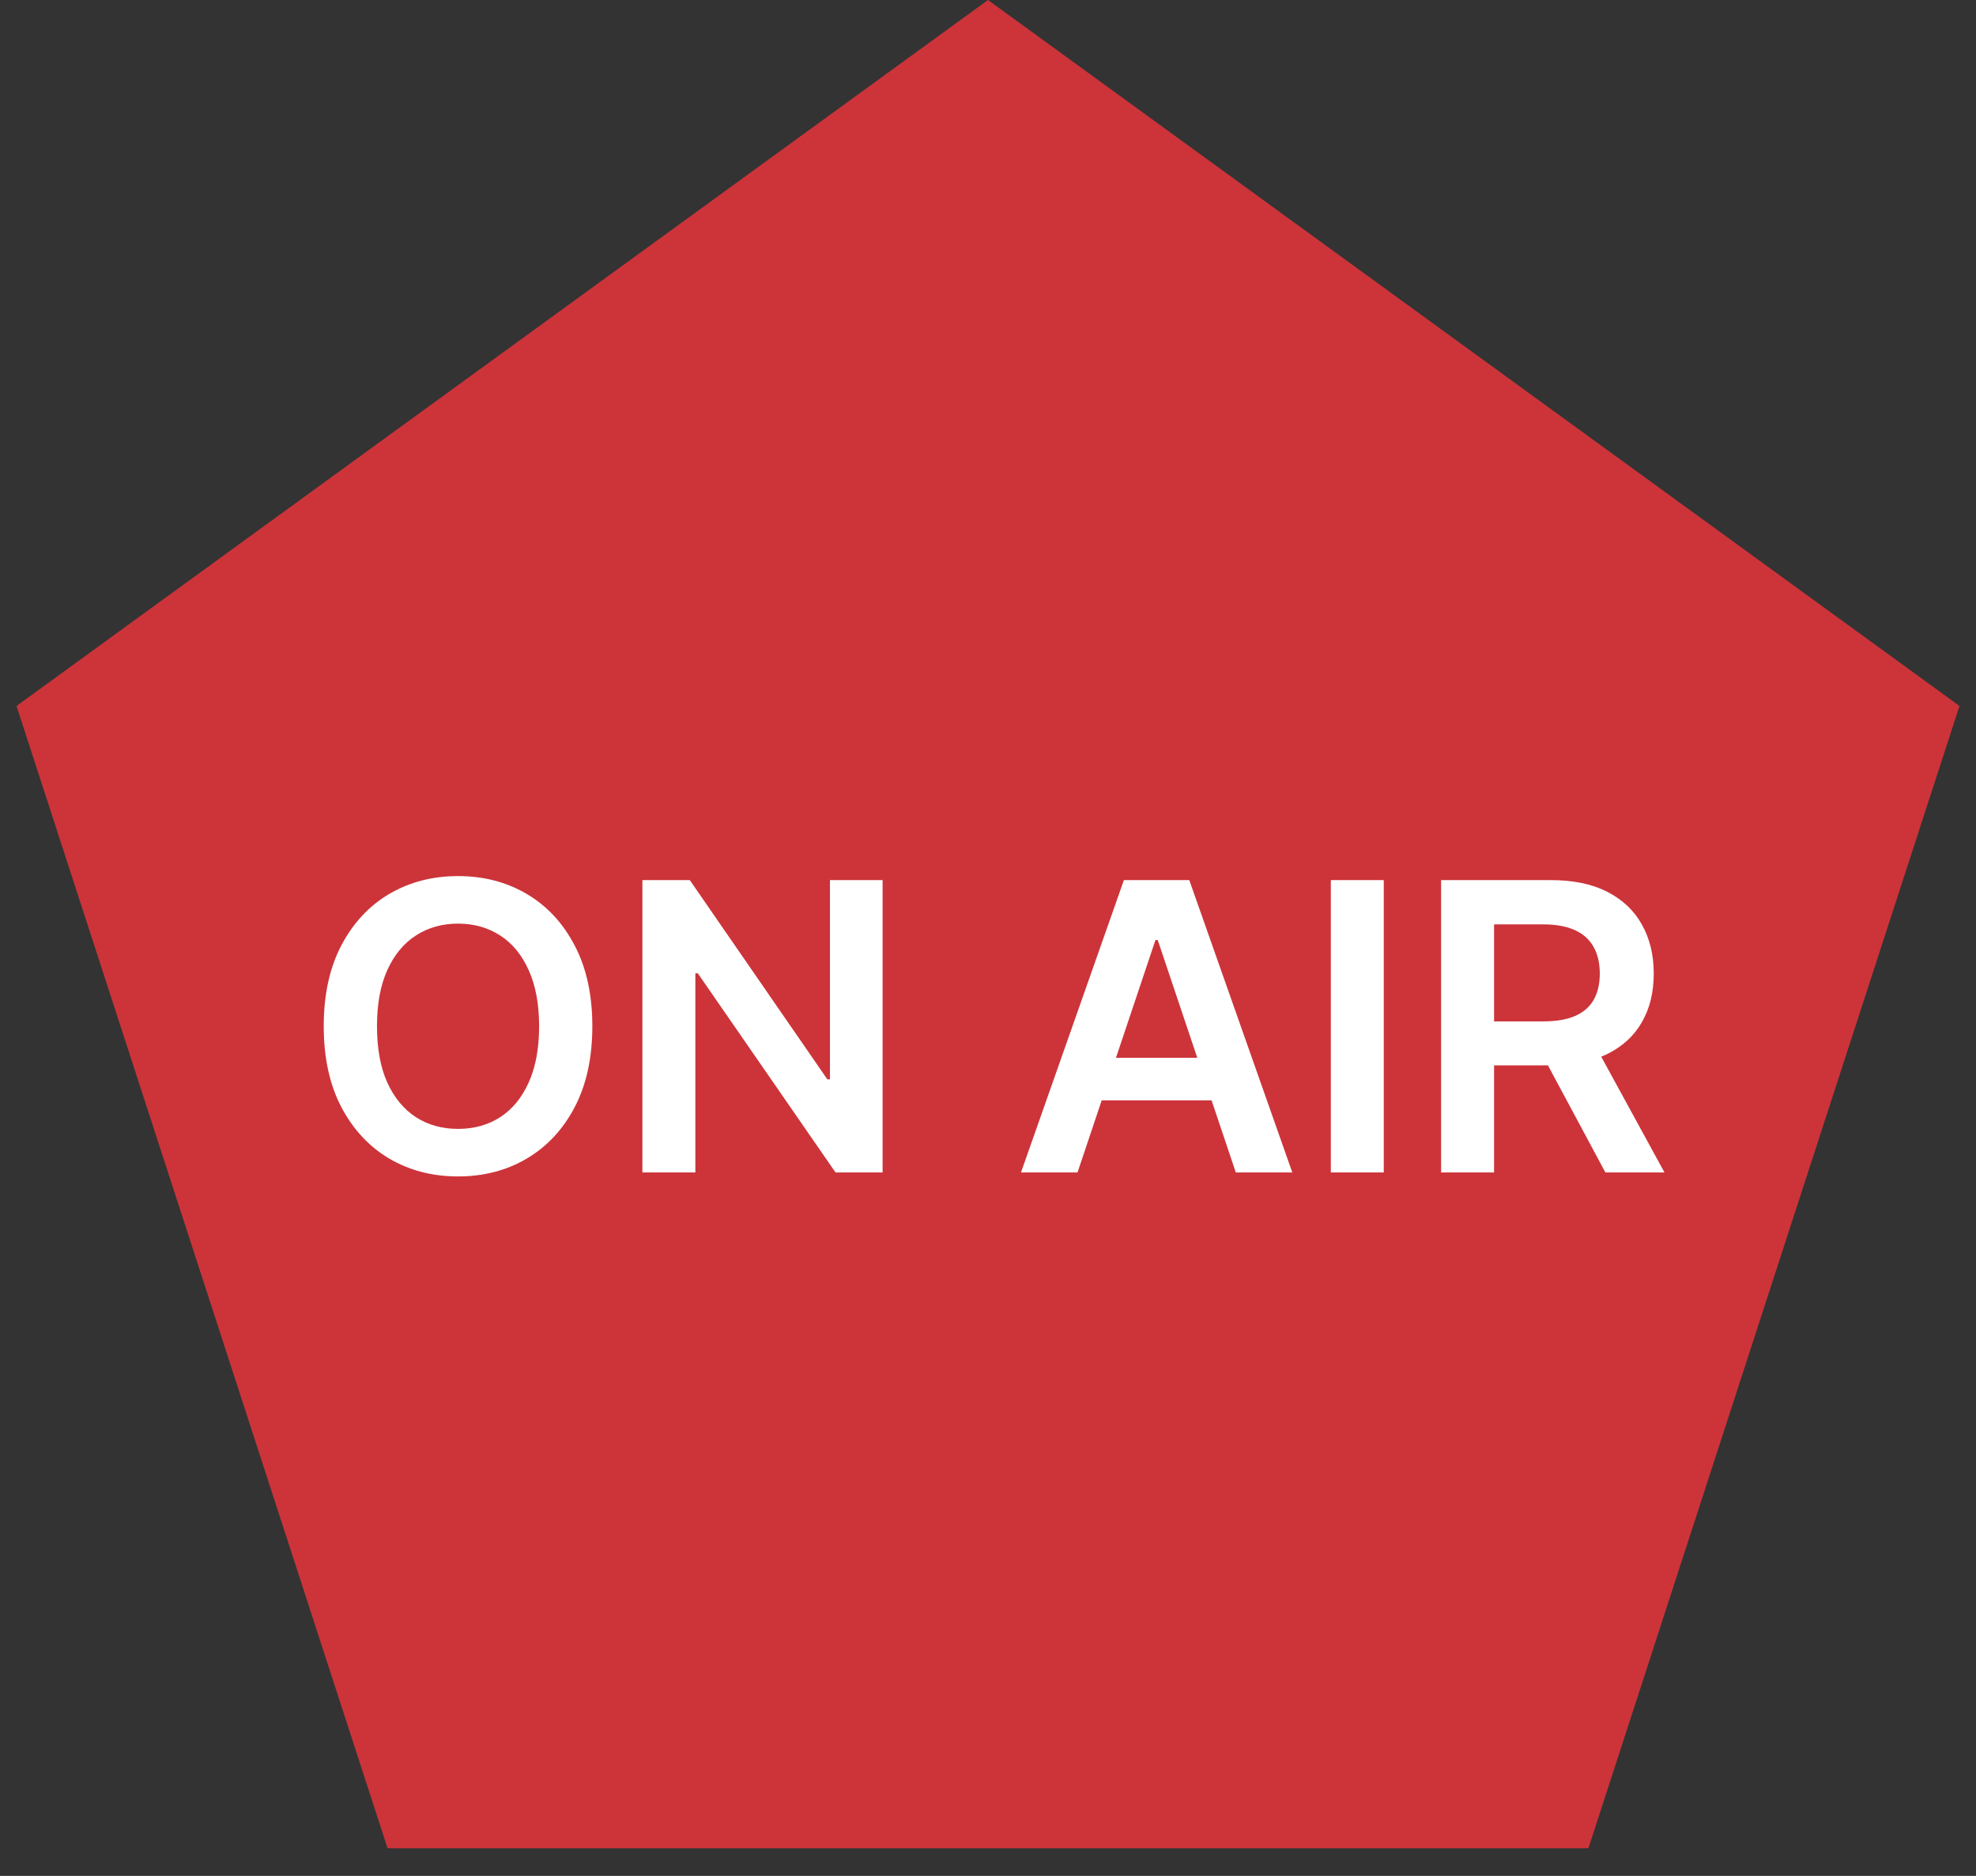
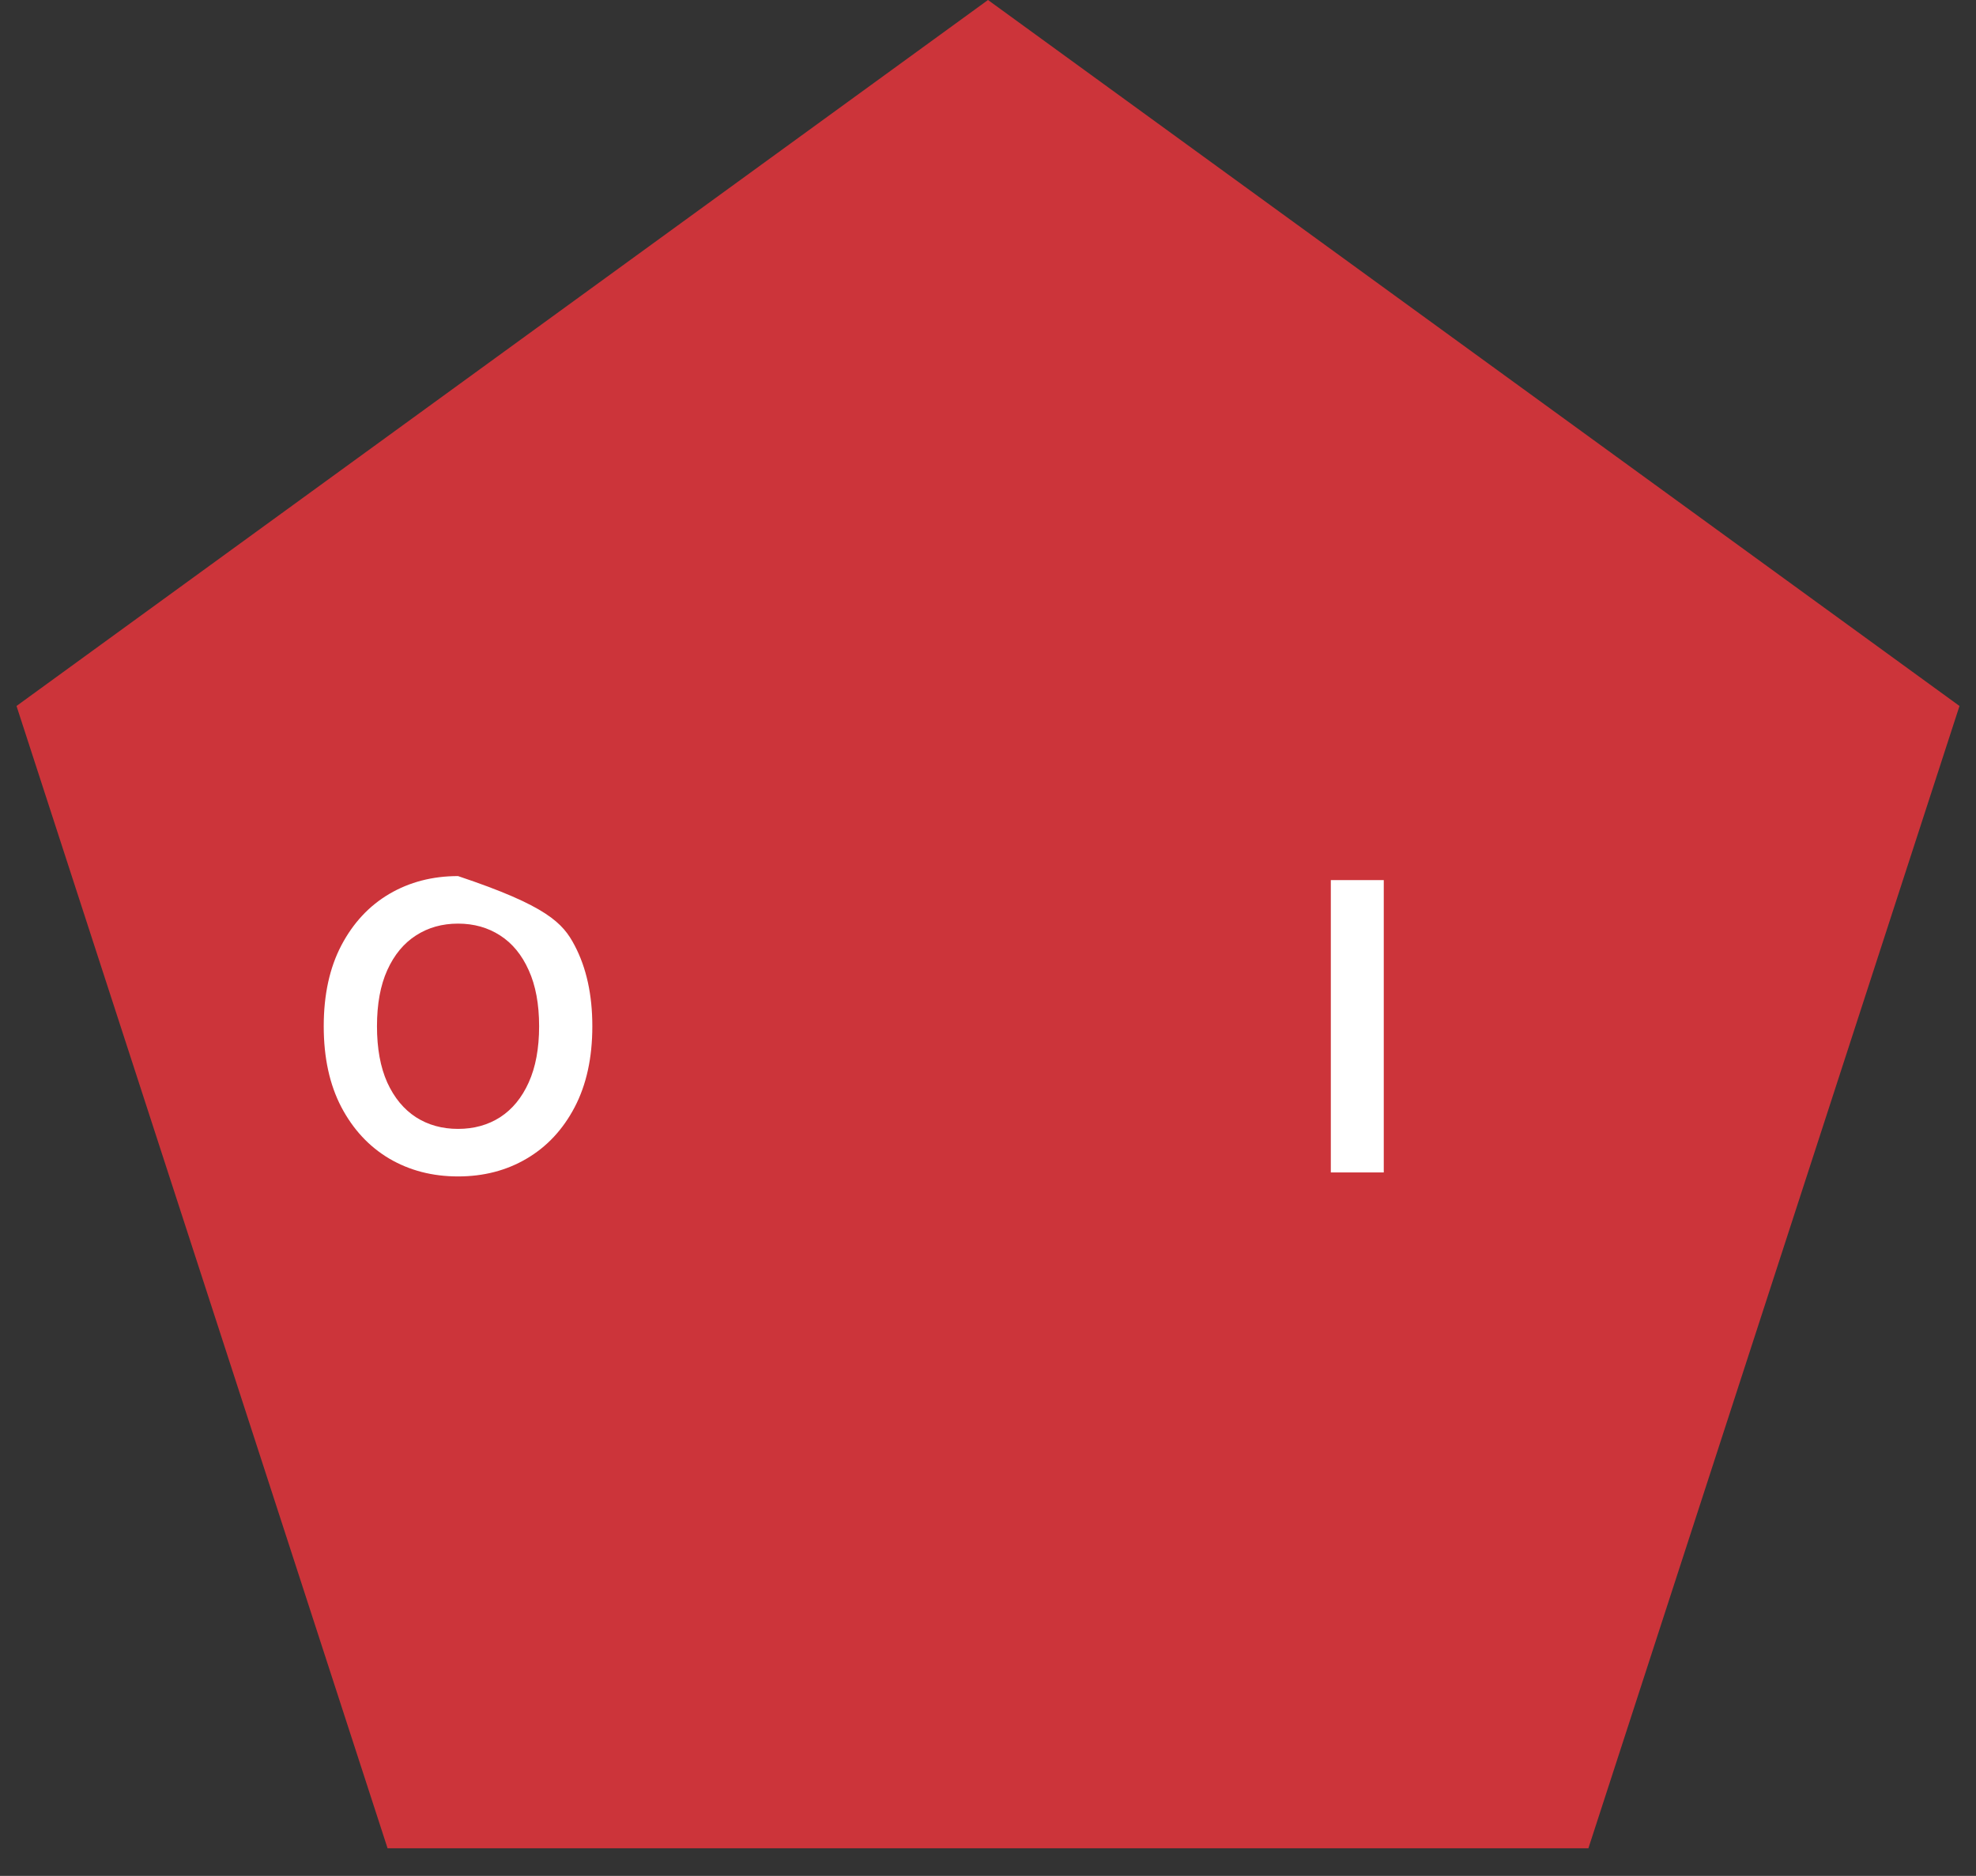
<svg xmlns="http://www.w3.org/2000/svg" width="59" height="56" viewBox="0 0 59 56" fill="none">
  <rect x="0" y="0" width="59" height="56" fill="#333333" stroke="none" />
  <path d="M29.5 0L58.507 21.075L47.427 55.175H11.572L0.493 21.075L29.5 0Z" fill="#CC343A" />
-   <path d="M43.029 35V26.273H46.301C46.972 26.273 47.535 26.389 47.989 26.622C48.446 26.855 48.792 27.182 49.025 27.602C49.26 28.02 49.378 28.507 49.378 29.064C49.378 29.624 49.259 30.109 49.02 30.521C48.785 30.93 48.437 31.247 47.976 31.472C47.516 31.693 46.951 31.804 46.28 31.804H43.949V30.491H46.067C46.459 30.491 46.78 30.438 47.03 30.329C47.28 30.219 47.465 30.058 47.584 29.848C47.706 29.635 47.767 29.374 47.767 29.064C47.767 28.754 47.706 28.49 47.584 28.271C47.462 28.05 47.276 27.882 47.026 27.768C46.776 27.652 46.453 27.594 46.059 27.594H44.61V35H43.029ZM47.537 31.045L49.698 35H47.934L45.812 31.045H47.537Z" fill="white" />
  <path d="M41.317 26.273V35H39.736V26.273H41.317Z" fill="white" />
-   <path d="M32.173 35H30.485L33.558 26.273H35.51L38.586 35H36.899L34.568 28.062H34.5L32.173 35ZM32.228 31.578H36.831V32.848H32.228V31.578Z" fill="white" />
-   <path d="M26.353 26.273V35H24.947L20.835 29.055H20.762V35H19.181V26.273H20.596L24.704 32.222H24.781V26.273H26.353Z" fill="white" />
-   <path d="M17.686 30.636C17.686 31.577 17.51 32.382 17.158 33.053C16.808 33.72 16.331 34.231 15.726 34.587C15.124 34.942 14.441 35.119 13.676 35.119C12.912 35.119 12.228 34.942 11.623 34.587C11.02 34.229 10.543 33.716 10.191 33.048C9.841 32.378 9.666 31.574 9.666 30.636C9.666 29.696 9.841 28.892 10.191 28.224C10.543 27.554 11.02 27.041 11.623 26.686C12.228 26.331 12.912 26.153 13.676 26.153C14.441 26.153 15.124 26.331 15.726 26.686C16.331 27.041 16.808 27.554 17.158 28.224C17.51 28.892 17.686 29.696 17.686 30.636ZM16.097 30.636C16.097 29.974 15.993 29.416 15.786 28.962C15.581 28.504 15.297 28.159 14.934 27.926C14.57 27.69 14.151 27.572 13.676 27.572C13.202 27.572 12.783 27.69 12.419 27.926C12.056 28.159 11.77 28.504 11.563 28.962C11.358 29.416 11.256 29.974 11.256 30.636C11.256 31.298 11.358 31.858 11.563 32.315C11.77 32.77 12.056 33.115 12.419 33.351C12.783 33.584 13.202 33.7 13.676 33.7C14.151 33.7 14.57 33.584 14.934 33.351C15.297 33.115 15.581 32.77 15.786 32.315C15.993 31.858 16.097 31.298 16.097 30.636Z" fill="white" />
+   <path d="M17.686 30.636C17.686 31.577 17.51 32.382 17.158 33.053C16.808 33.72 16.331 34.231 15.726 34.587C15.124 34.942 14.441 35.119 13.676 35.119C12.912 35.119 12.228 34.942 11.623 34.587C11.02 34.229 10.543 33.716 10.191 33.048C9.841 32.378 9.666 31.574 9.666 30.636C9.666 29.696 9.841 28.892 10.191 28.224C10.543 27.554 11.02 27.041 11.623 26.686C12.228 26.331 12.912 26.153 13.676 26.153C16.331 27.041 16.808 27.554 17.158 28.224C17.51 28.892 17.686 29.696 17.686 30.636ZM16.097 30.636C16.097 29.974 15.993 29.416 15.786 28.962C15.581 28.504 15.297 28.159 14.934 27.926C14.57 27.69 14.151 27.572 13.676 27.572C13.202 27.572 12.783 27.69 12.419 27.926C12.056 28.159 11.77 28.504 11.563 28.962C11.358 29.416 11.256 29.974 11.256 30.636C11.256 31.298 11.358 31.858 11.563 32.315C11.77 32.77 12.056 33.115 12.419 33.351C12.783 33.584 13.202 33.7 13.676 33.7C14.151 33.7 14.57 33.584 14.934 33.351C15.297 33.115 15.581 32.77 15.786 32.315C15.993 31.858 16.097 31.298 16.097 30.636Z" fill="white" />
</svg>